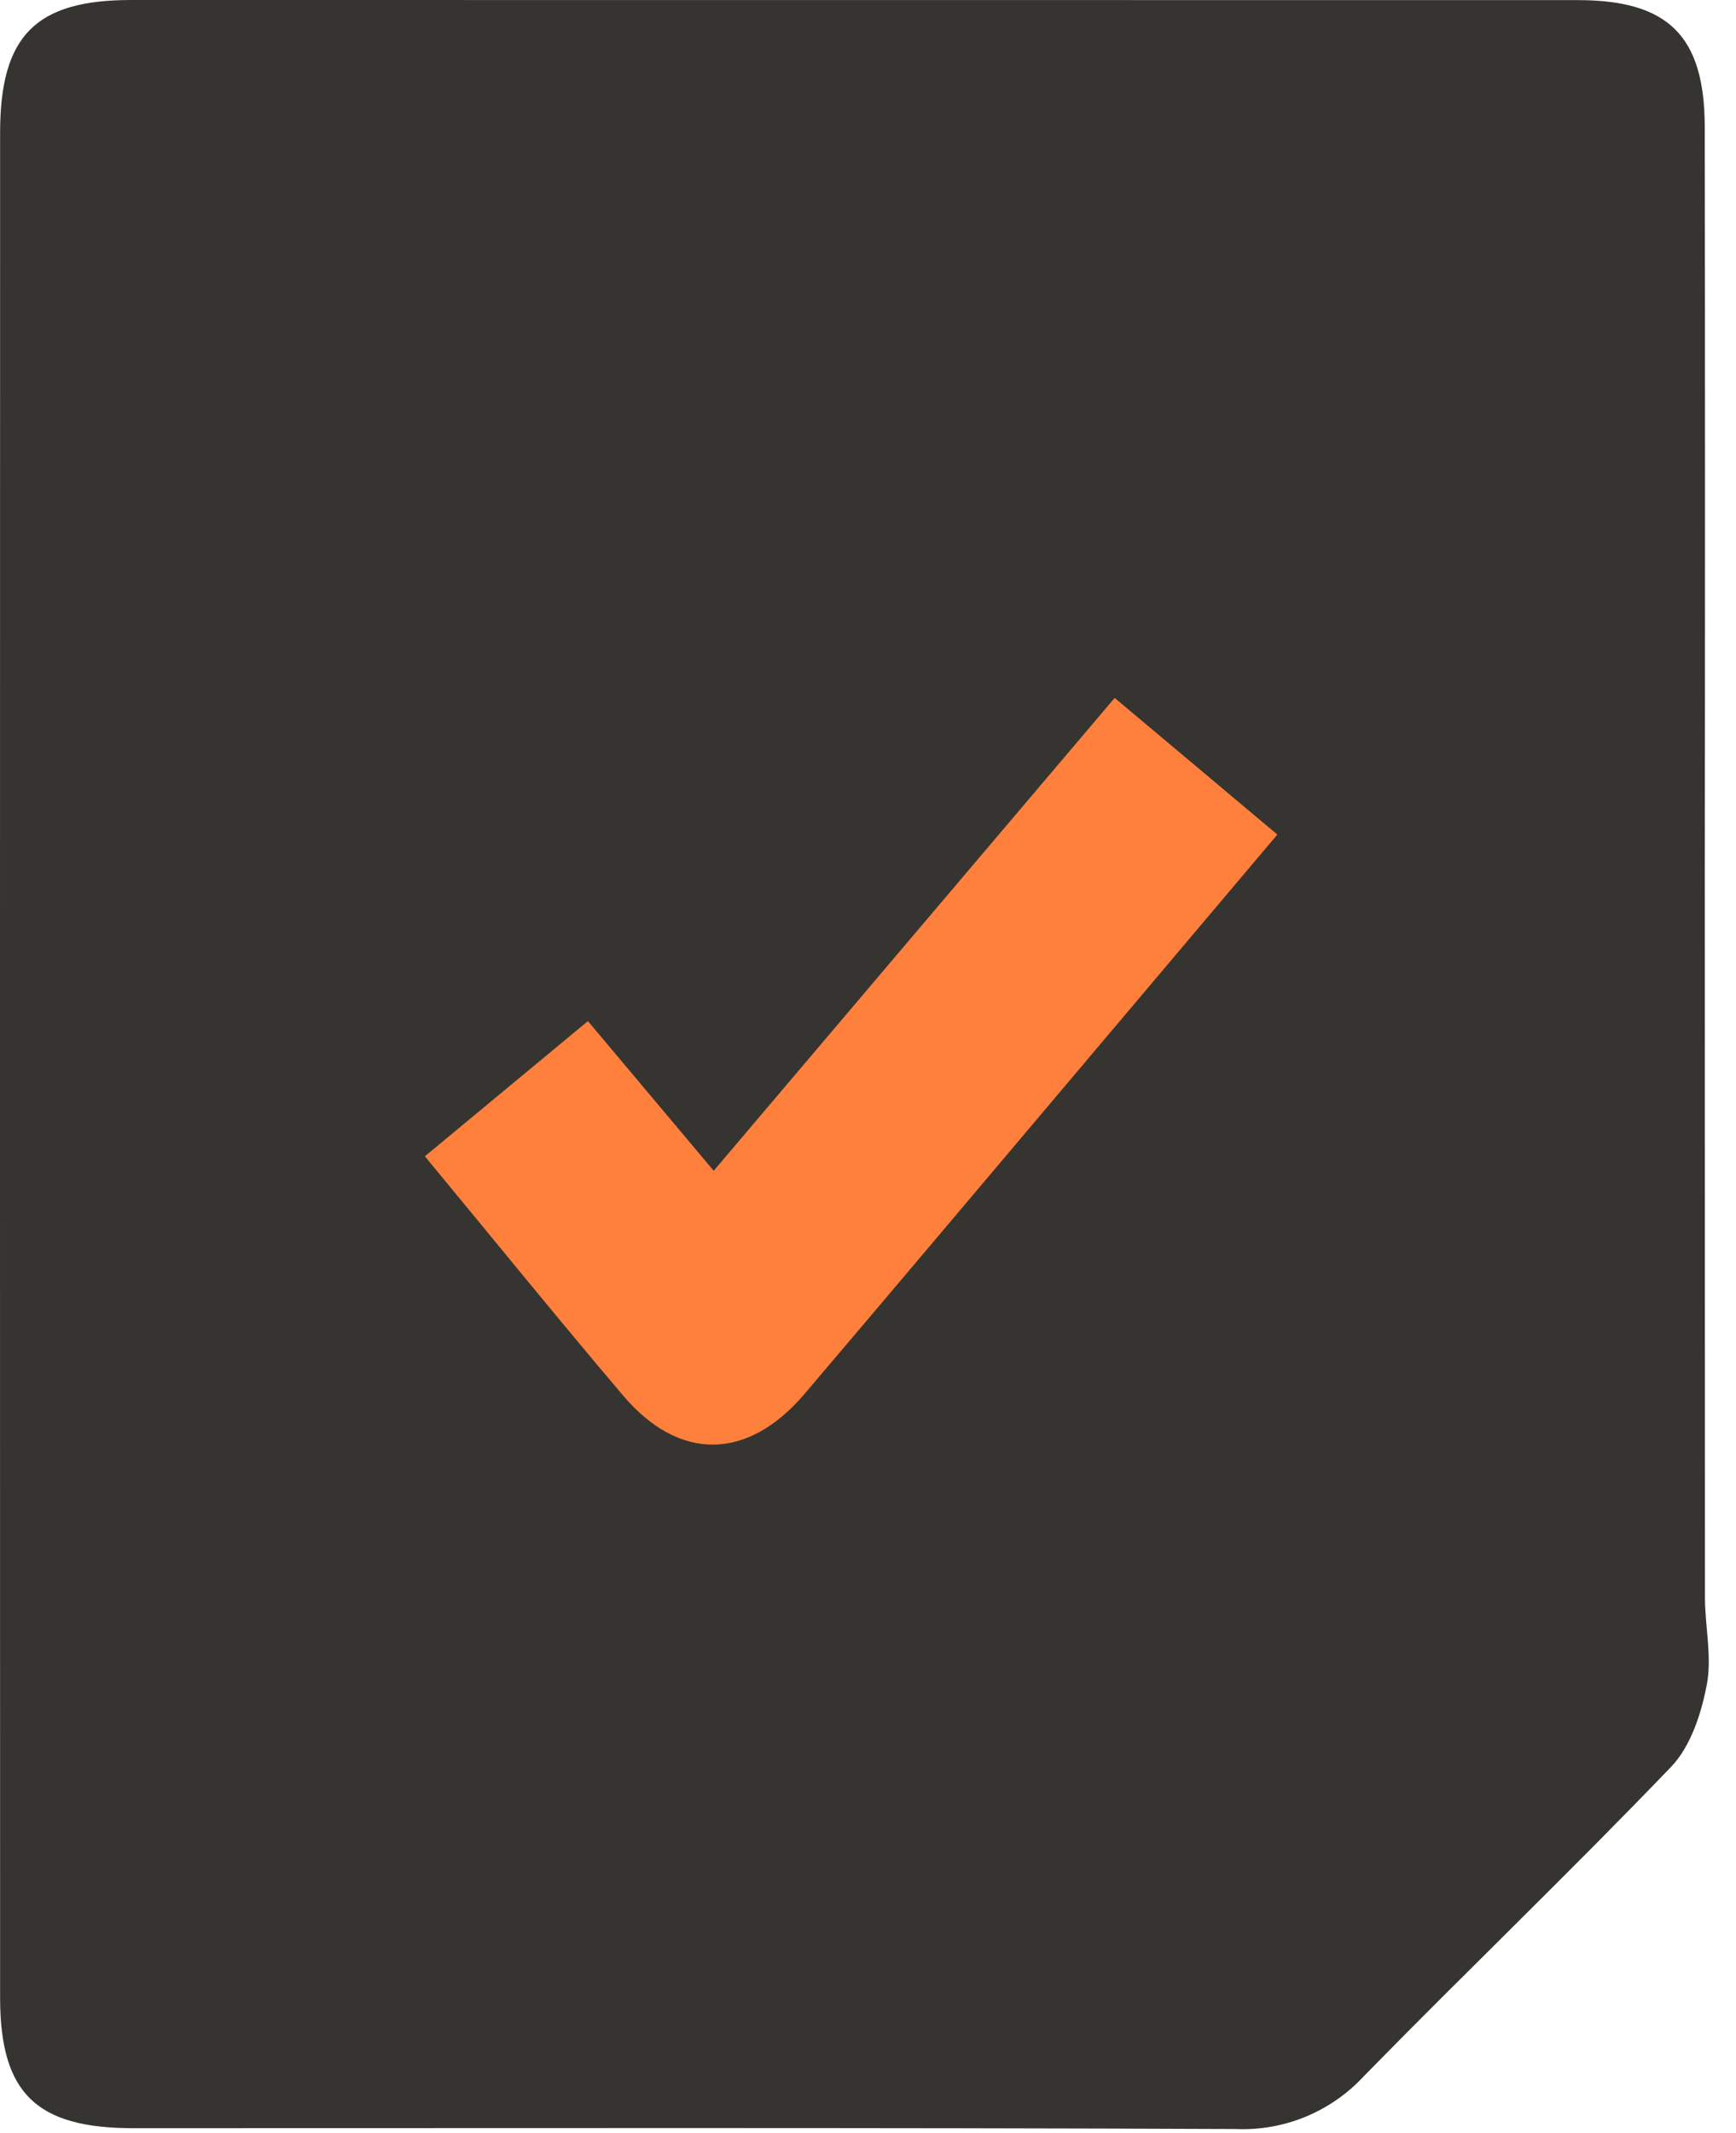
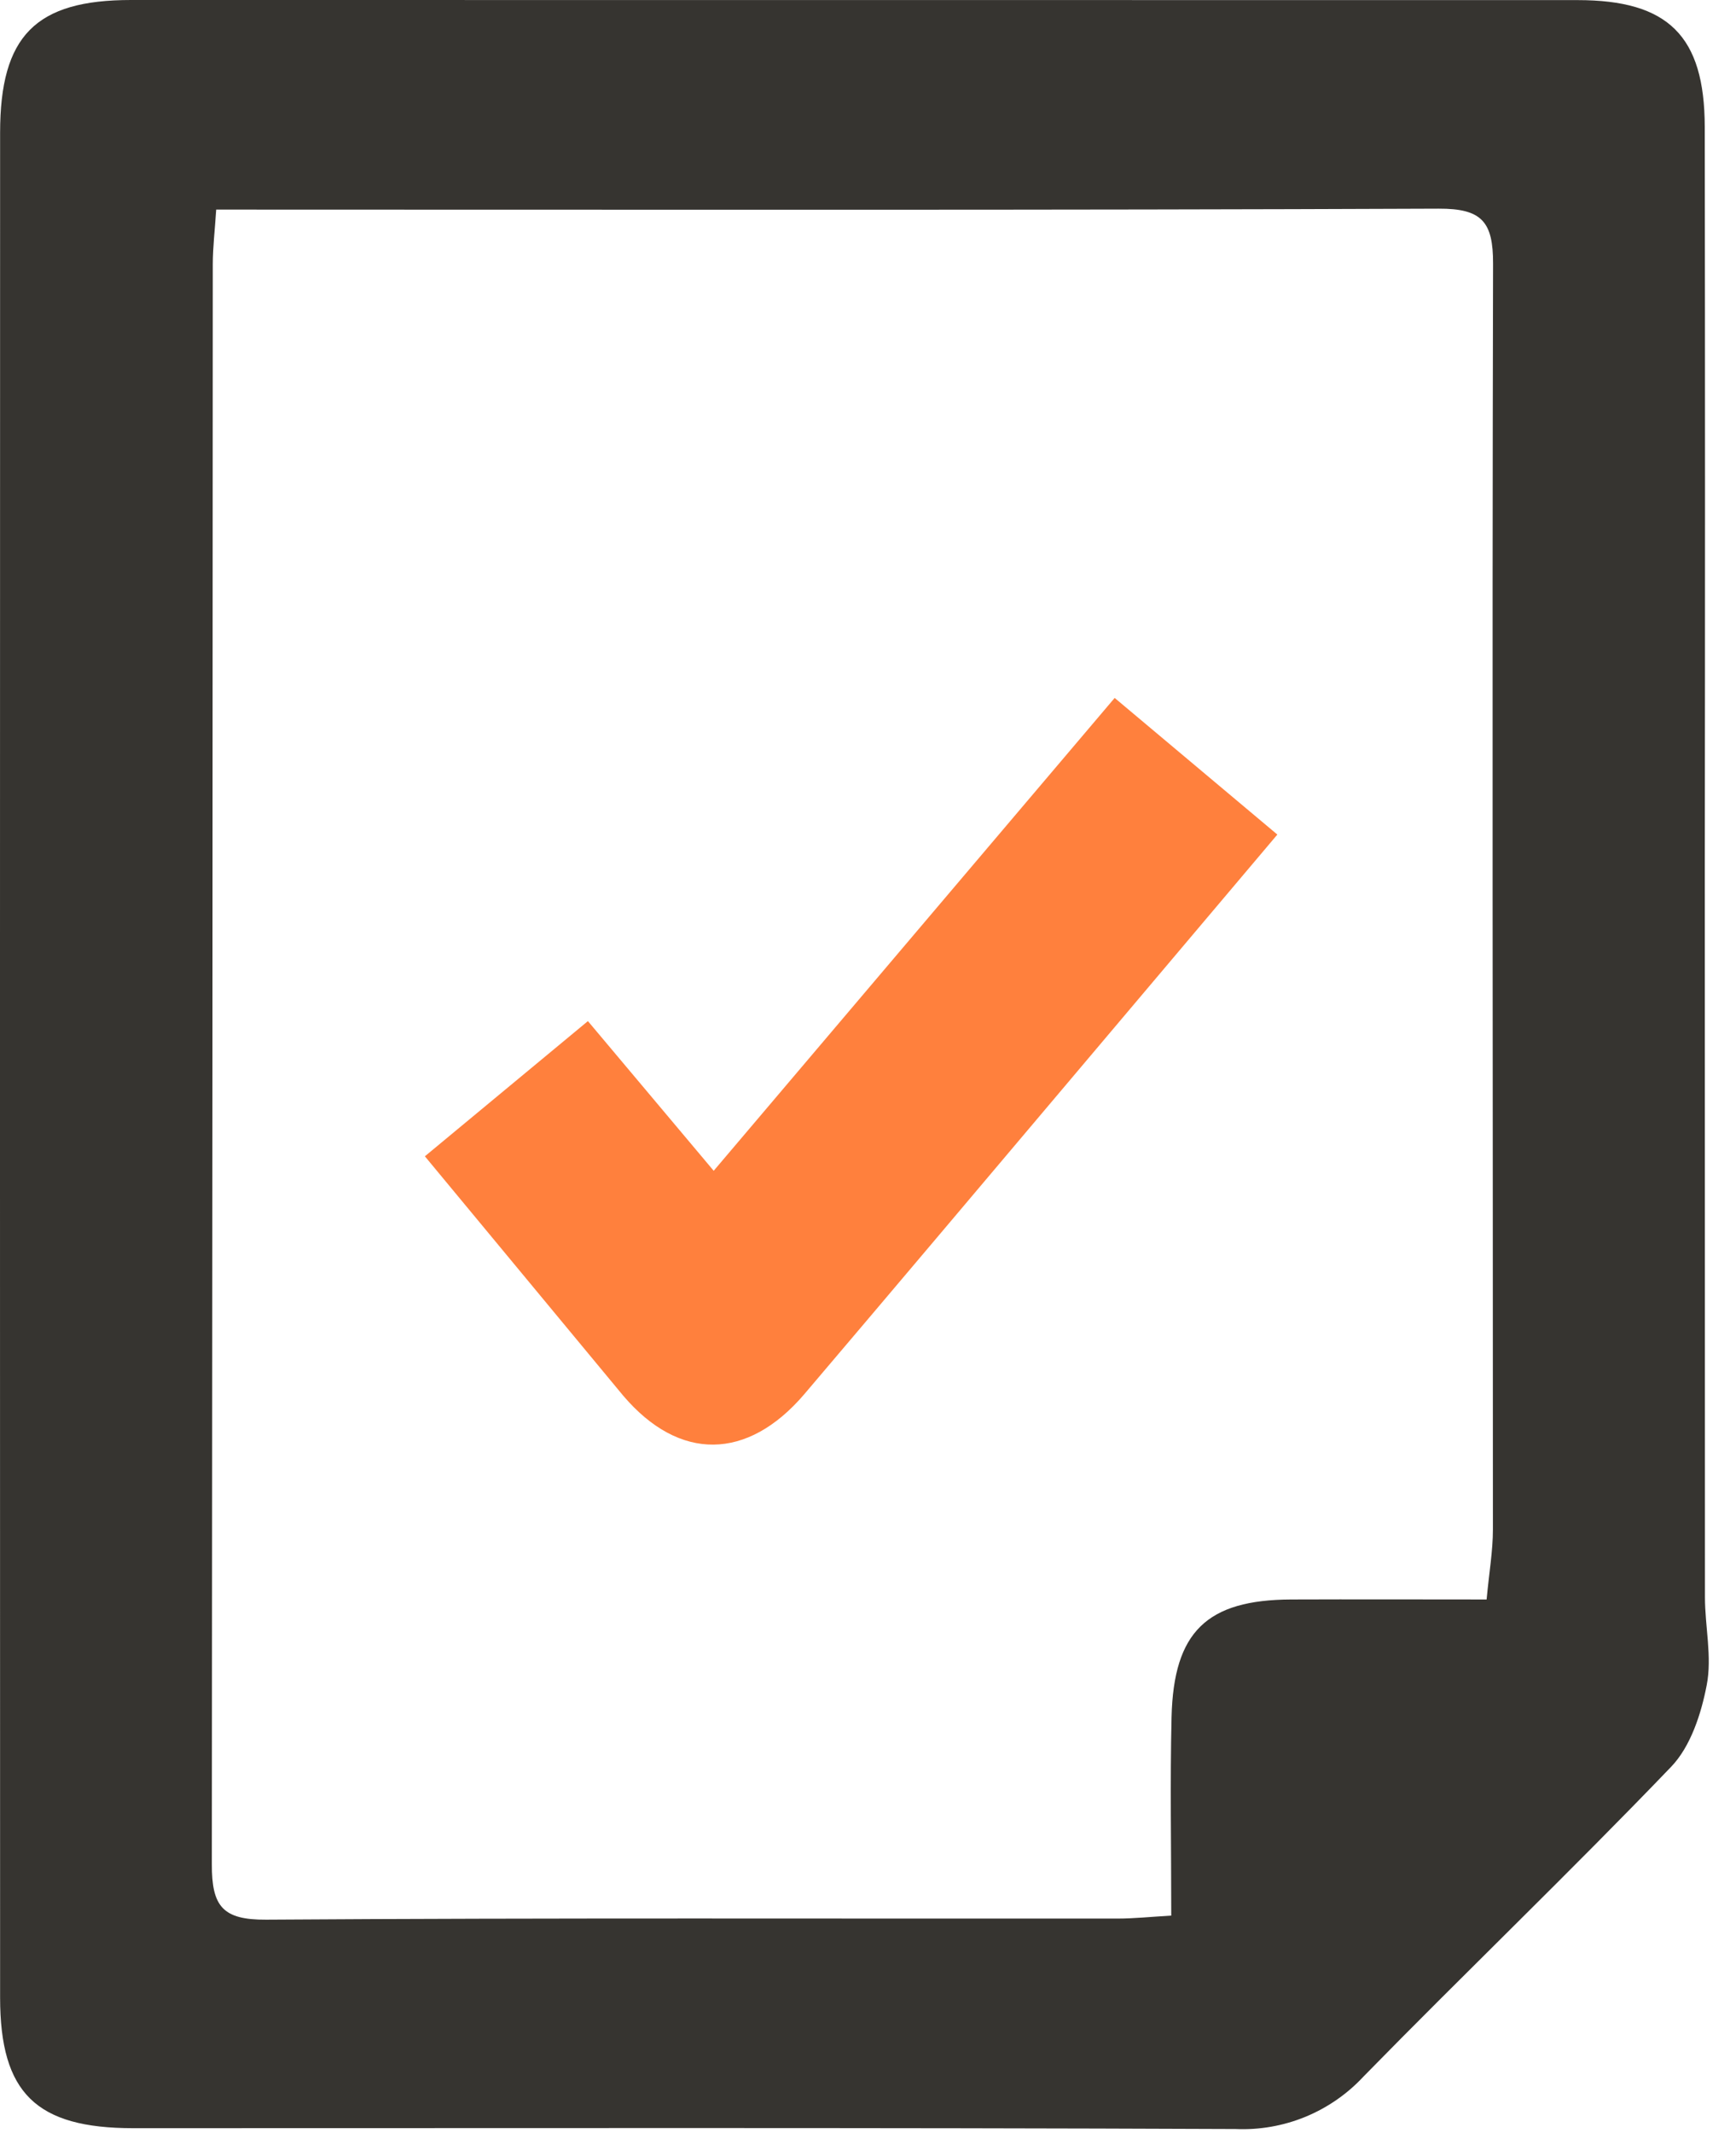
<svg xmlns="http://www.w3.org/2000/svg" width="35" height="43" viewBox="0 0 35 43" fill="none">
-   <path d="M3 4H31V29C31 34.523 26.523 39 21 39H3V4Z" fill="#363430" />
  <path d="M34.371 17.47C34.371 22.378 34.372 27.285 34.374 32.193C34.374 32.785 34.52 33.397 34.41 33.964C34.299 34.544 34.085 35.204 33.692 35.613C31.661 37.729 29.541 39.76 27.489 41.857C27.162 42.209 26.761 42.486 26.316 42.669C25.871 42.851 25.391 42.935 24.911 42.914C17.502 42.883 10.094 42.898 2.686 42.897C0.729 42.897 0.003 42.191 0.002 40.267C-0.001 27.738 -0.001 15.207 0.002 2.677C0.002 0.72 0.718 0 2.642 0C12.364 0 22.085 0.001 31.807 0.002C33.634 0.002 34.367 0.723 34.37 2.558C34.377 7.529 34.377 12.499 34.371 17.47ZM4.359 4.224C4.331 4.651 4.291 4.985 4.29 5.318C4.287 16.072 4.281 26.824 4.271 37.577C4.269 38.424 4.487 38.7 5.366 38.694C11.087 38.656 16.808 38.676 22.528 38.672C22.859 38.672 23.19 38.637 23.614 38.612C23.614 37.218 23.589 35.914 23.62 34.611C23.662 32.889 24.332 32.247 26.033 32.24C27.334 32.235 28.633 32.24 29.972 32.24C30.023 31.694 30.099 31.26 30.099 30.827C30.099 22.324 30.082 13.821 30.102 5.318C30.105 4.472 29.879 4.202 29.003 4.206C21.157 4.238 13.31 4.225 5.464 4.225L4.359 4.224Z" fill="#363430" />
-   <path d="M8.566 23.307L11.853 20.582L14.389 23.599L22.473 14.068L25.753 16.822C23.424 19.58 21.151 22.271 18.877 24.961C17.991 26.01 17.103 27.057 16.214 28.104C15.071 29.441 13.696 29.464 12.562 28.129C11.232 26.561 9.937 24.965 8.566 23.307Z" fill="#FF803D" />
+   <path d="M8.566 23.307L11.853 20.582L14.389 23.599L22.473 14.068L25.753 16.822C23.424 19.58 21.151 22.271 18.877 24.961C17.991 26.01 17.103 27.057 16.214 28.104C15.071 29.441 13.696 29.464 12.562 28.129Z" fill="#FF803D" />
</svg>